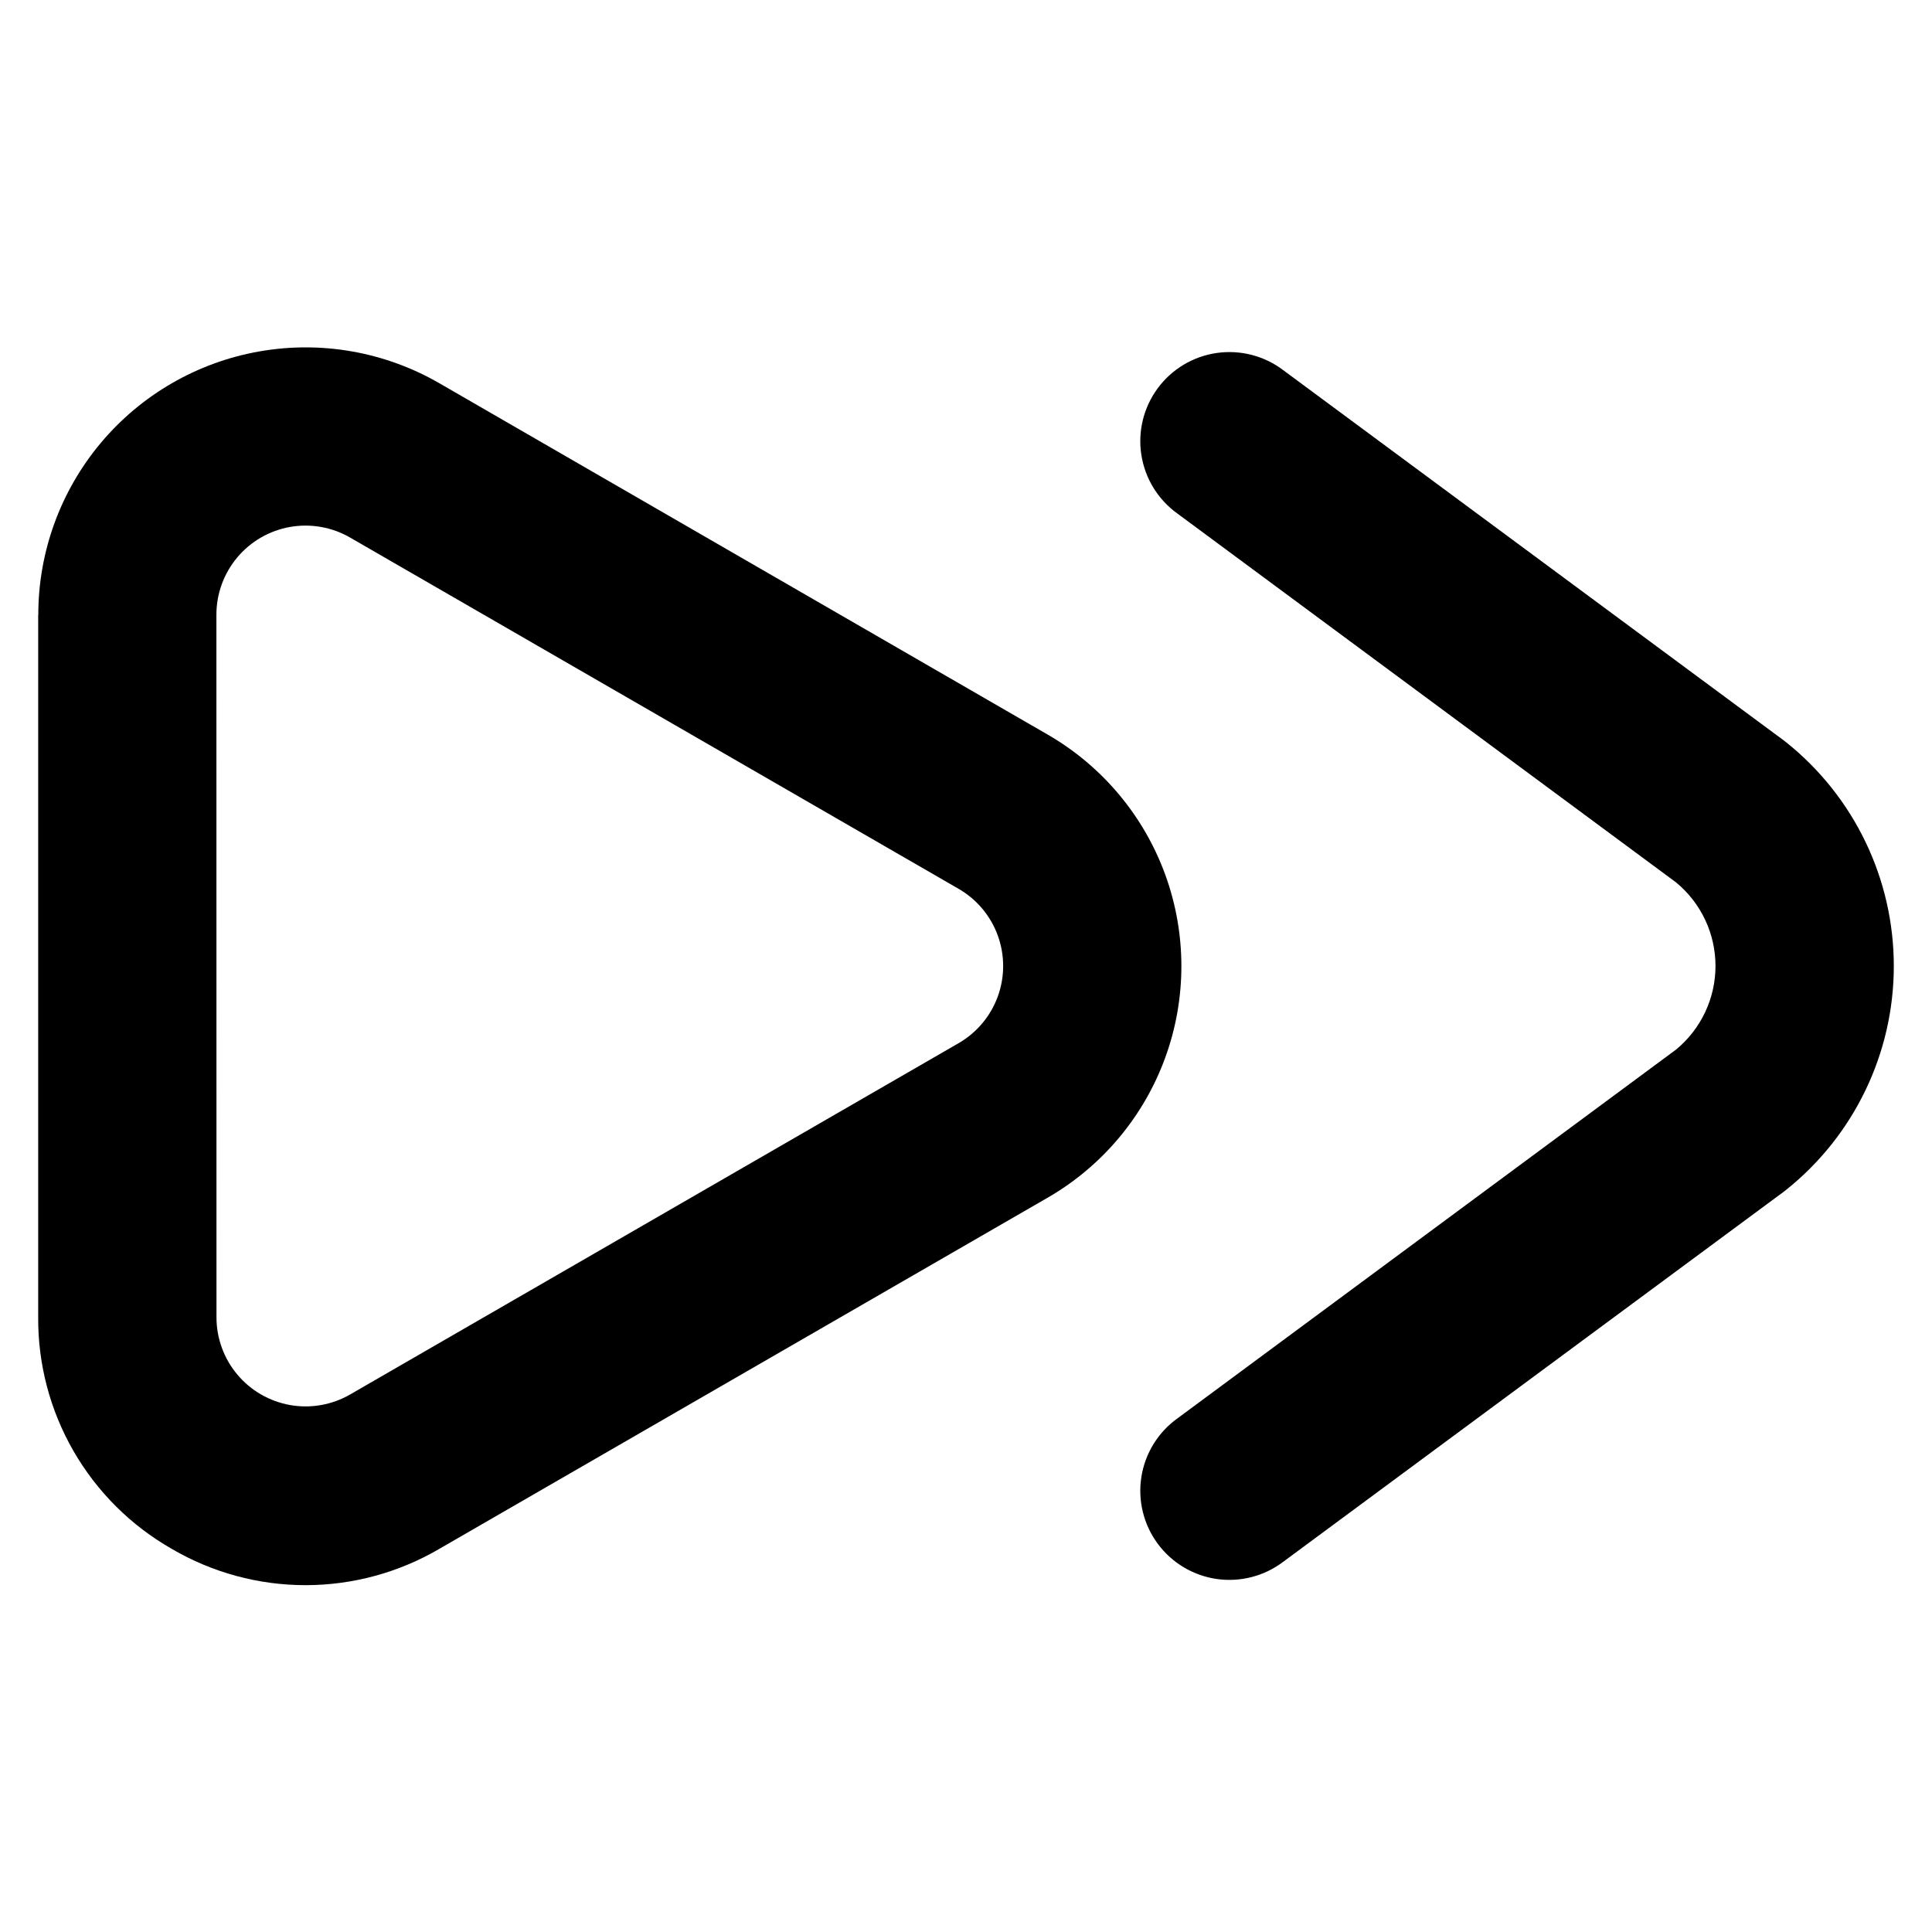
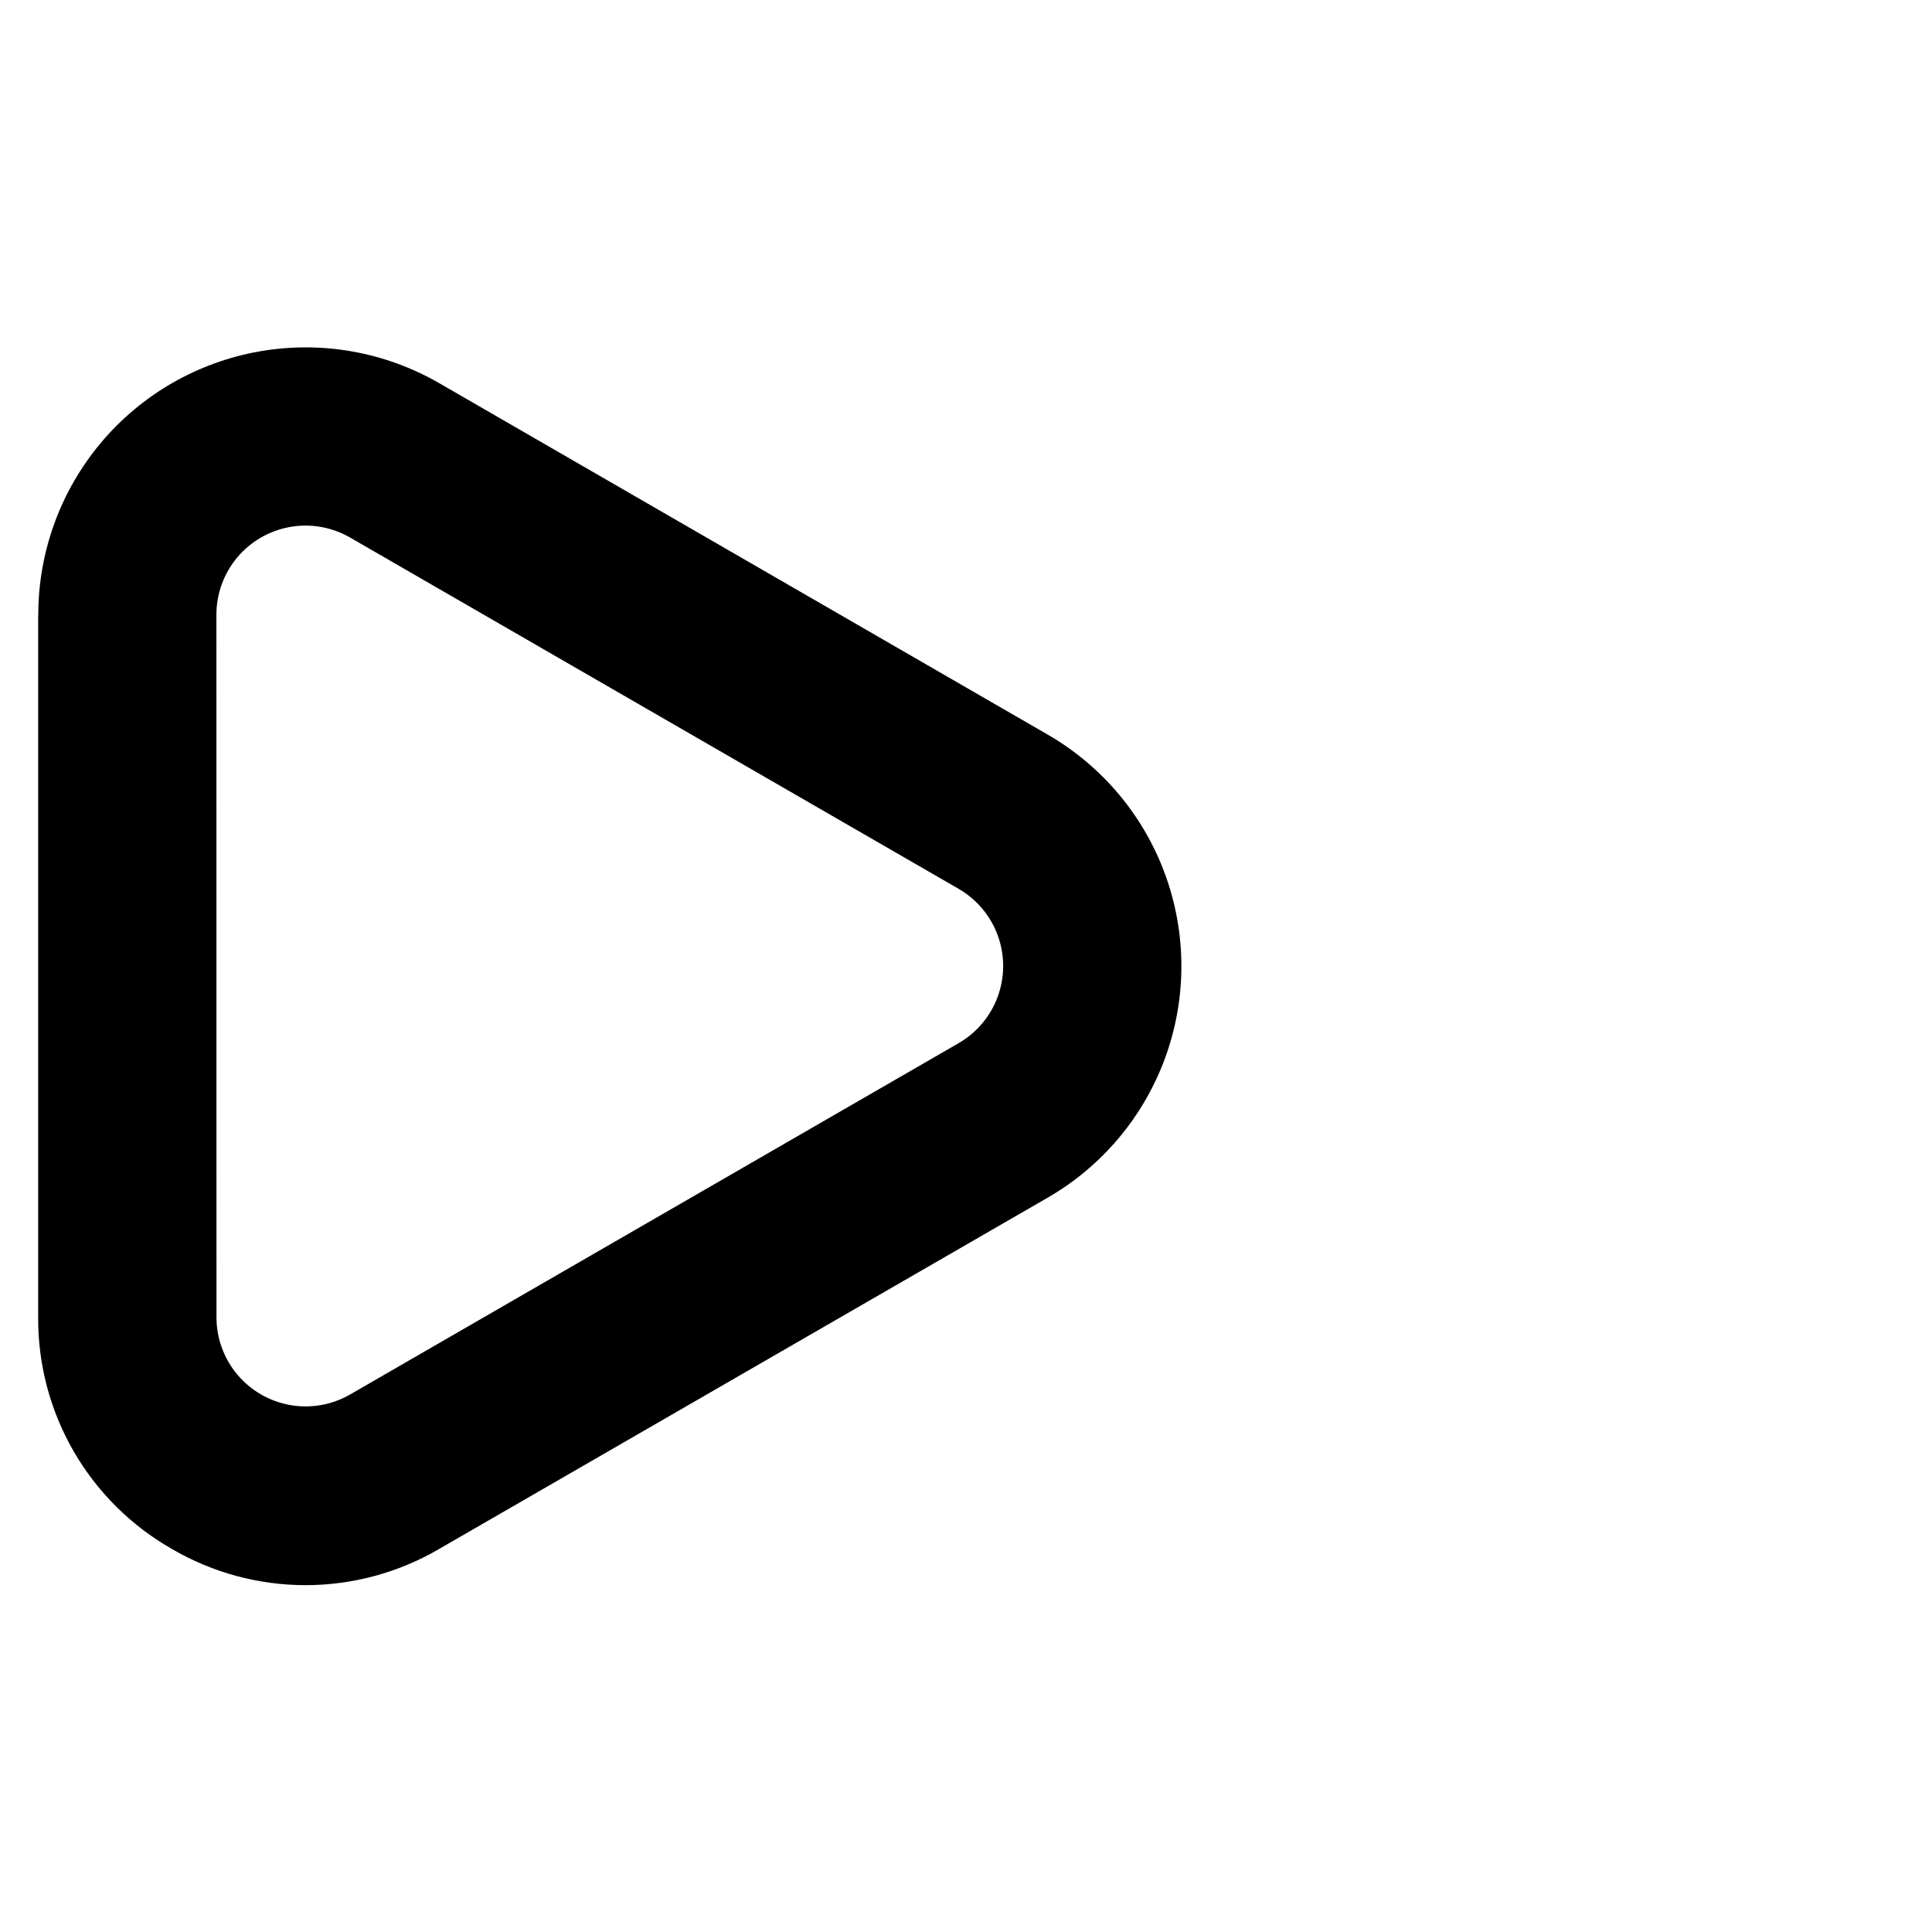
<svg xmlns="http://www.w3.org/2000/svg" fill="#000000" width="800px" height="800px" version="1.1" viewBox="144 144 512 512">
  <g>
    <path d="m154.12 306.92v186.16c-0.082 12.457 3.156 24.715 9.383 35.504 6.227 10.793 15.215 19.73 26.039 25.898 10.746 6.285 22.973 9.602 35.426 9.602 12.449 0 24.676-3.316 35.422-9.602l161.25-93.082c14.43-8.324 25.465-21.473 31.164-37.125 5.699-15.656 5.699-32.82 0-48.477-5.699-15.656-16.734-28.805-31.164-37.129l-161.22-93.117c-14.43-8.332-31.332-11.312-47.738-8.414-16.41 2.898-31.273 11.484-41.977 24.25-10.703 12.77-16.566 28.902-16.555 45.566zm47.23 0c-0.004-5.551 1.949-10.93 5.519-15.188 3.566-4.254 8.523-7.117 13.992-8.082 5.469-0.965 11.102 0.027 15.914 2.805l161.24 93.078c4.816 2.773 8.504 7.156 10.406 12.379 1.902 5.227 1.902 10.953 0 16.176-1.902 5.223-5.59 9.605-10.406 12.379l-161.22 93.078c-4.812 2.777-10.445 3.773-15.914 2.805-5.469-0.965-10.426-3.828-13.992-8.082-3.57-4.258-5.523-9.633-5.519-15.188z" />
-     <path d="m456 519.91 132.14-97.738c6.637-5.453 10.484-13.59 10.484-22.176 0-8.59-3.848-16.727-10.484-22.176l-132.14-97.742c-5.121-3.688-8.555-9.277-9.527-15.516-0.977-6.238 0.59-12.609 4.344-17.684 3.754-5.078 9.383-8.441 15.633-9.336 6.25-0.898 12.602 0.746 17.629 4.562l132.57 98.062c0.242 0.18 0.473 0.355 0.699 0.543 18.031 14.402 28.531 36.23 28.531 59.309 0 23.078-10.5 44.902-28.531 59.305-0.227 0.188-0.457 0.363-0.699 0.543l-132.57 98.016c-5.027 3.816-11.379 5.461-17.629 4.566-6.25-0.898-11.879-4.262-15.633-9.336-3.754-5.078-5.32-11.449-4.344-17.688 0.973-6.238 4.406-11.824 9.527-15.516z" />
  </g>
</svg>